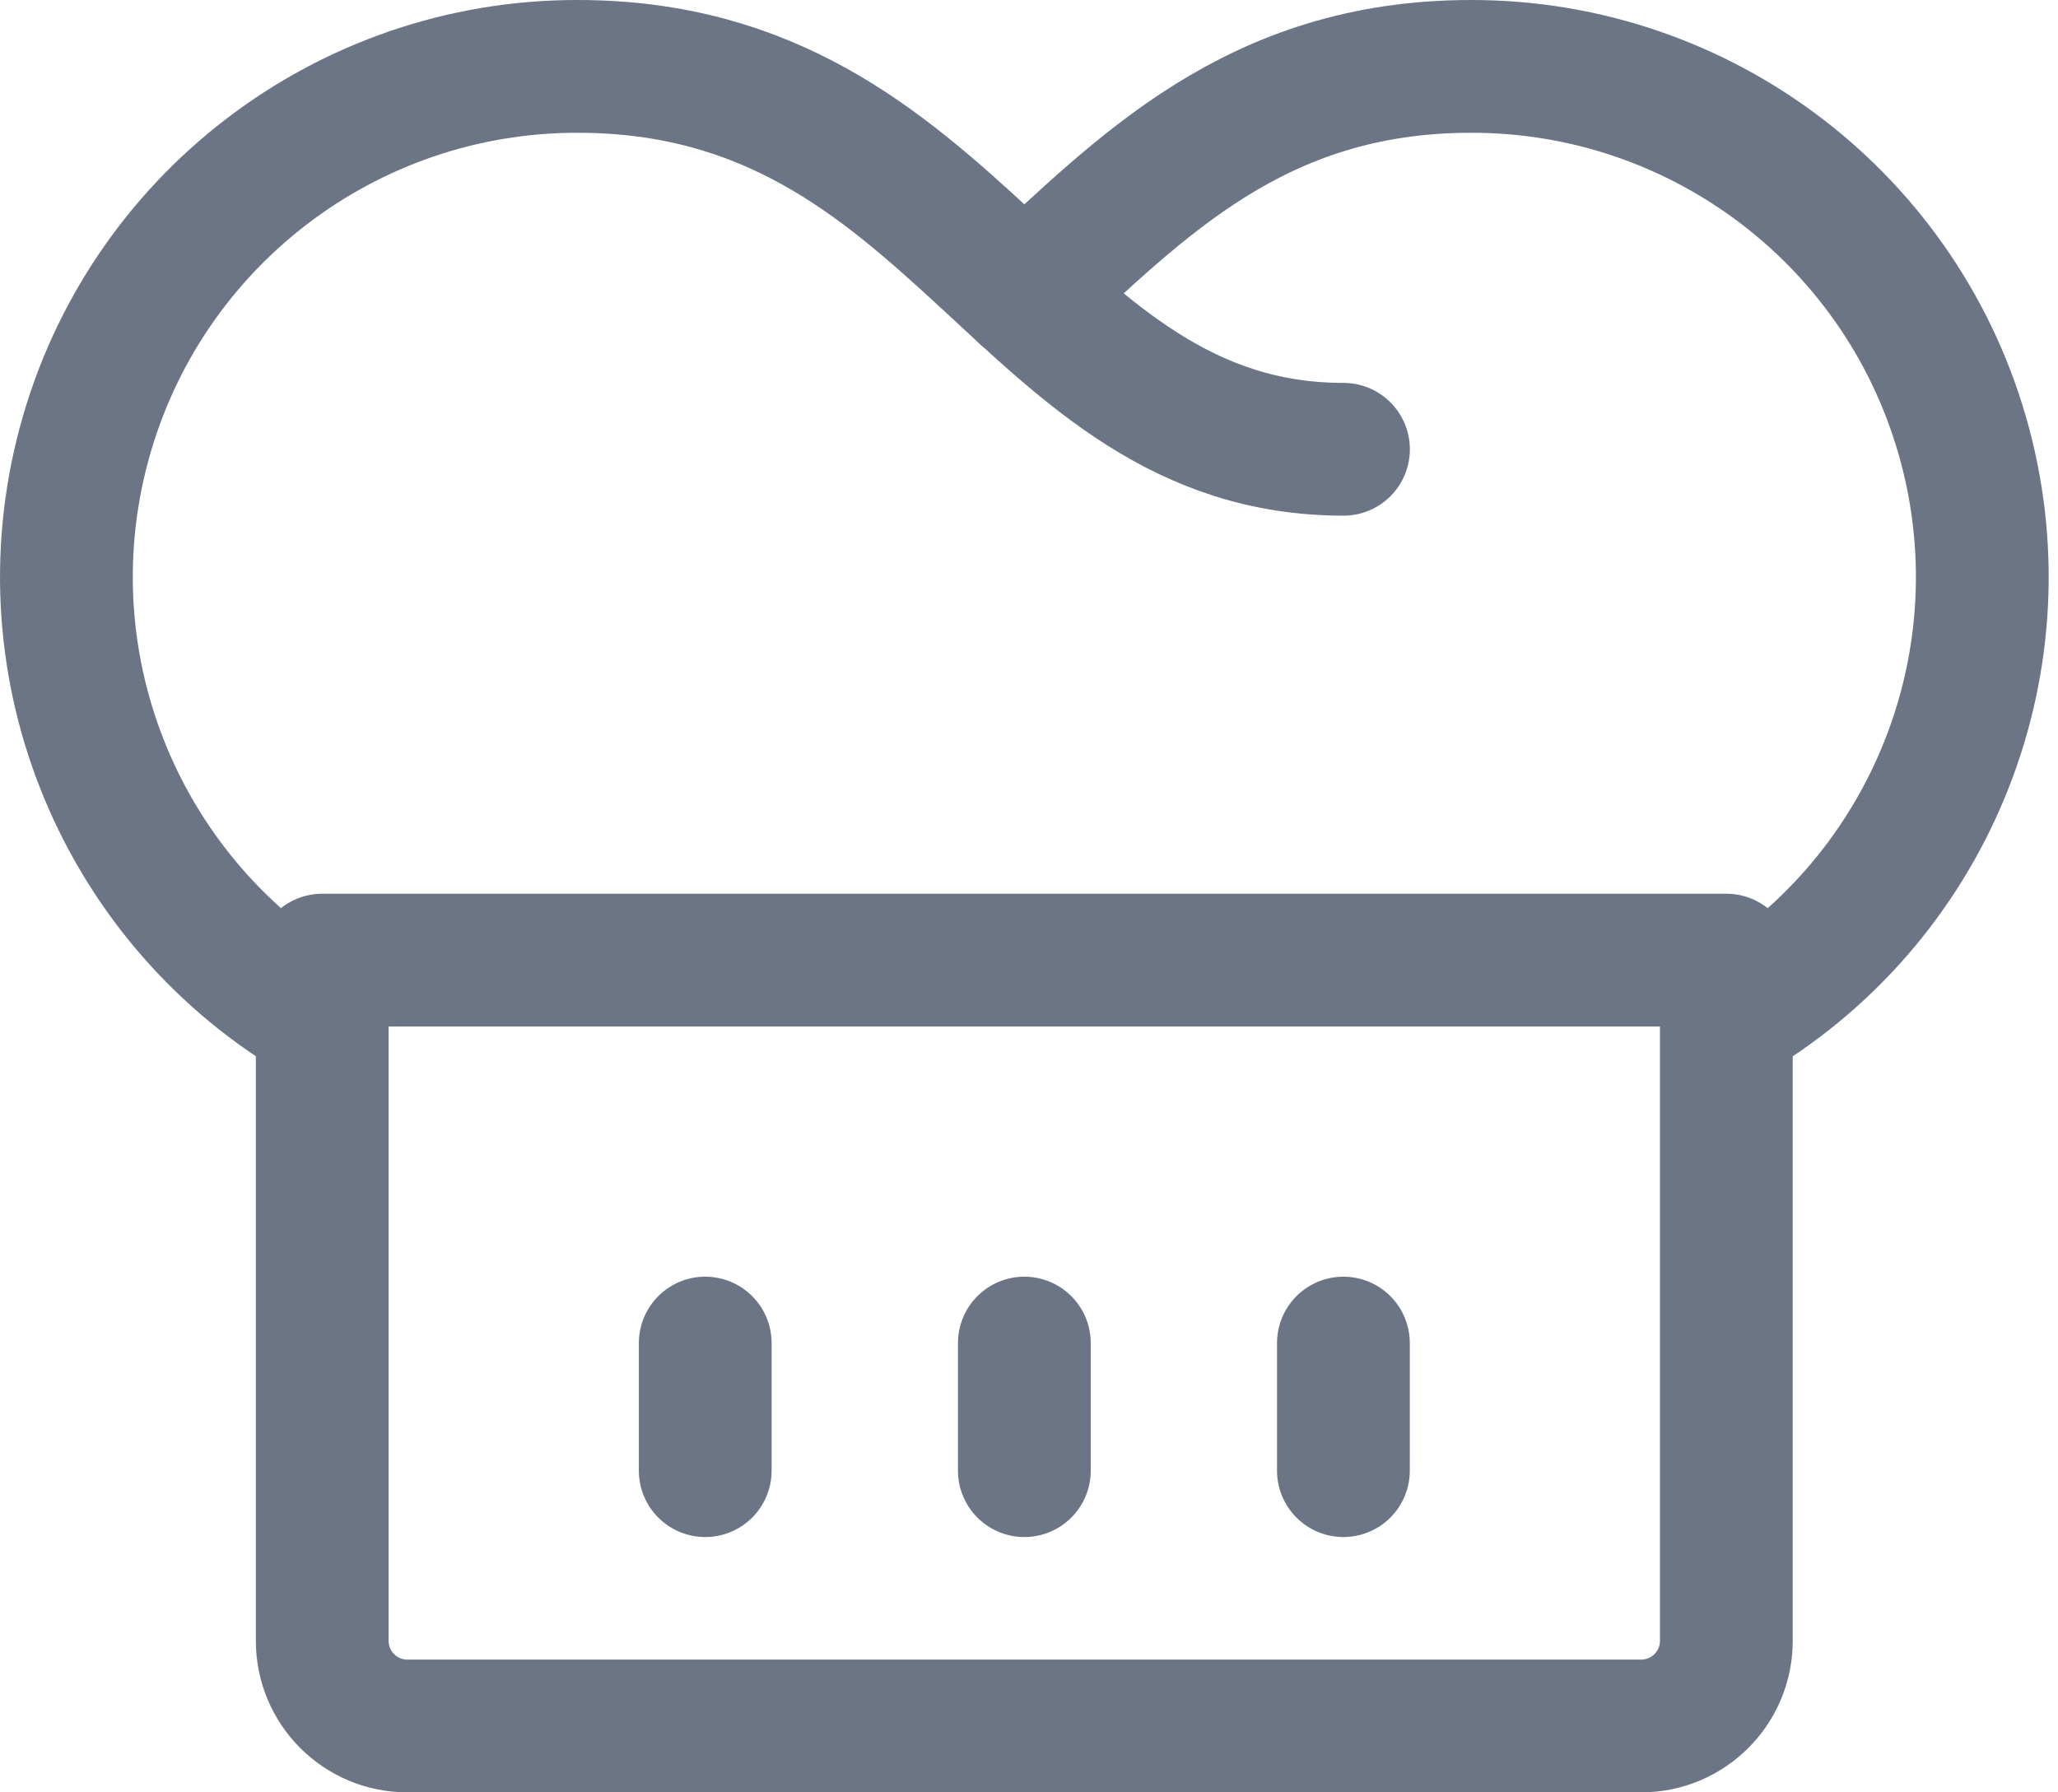
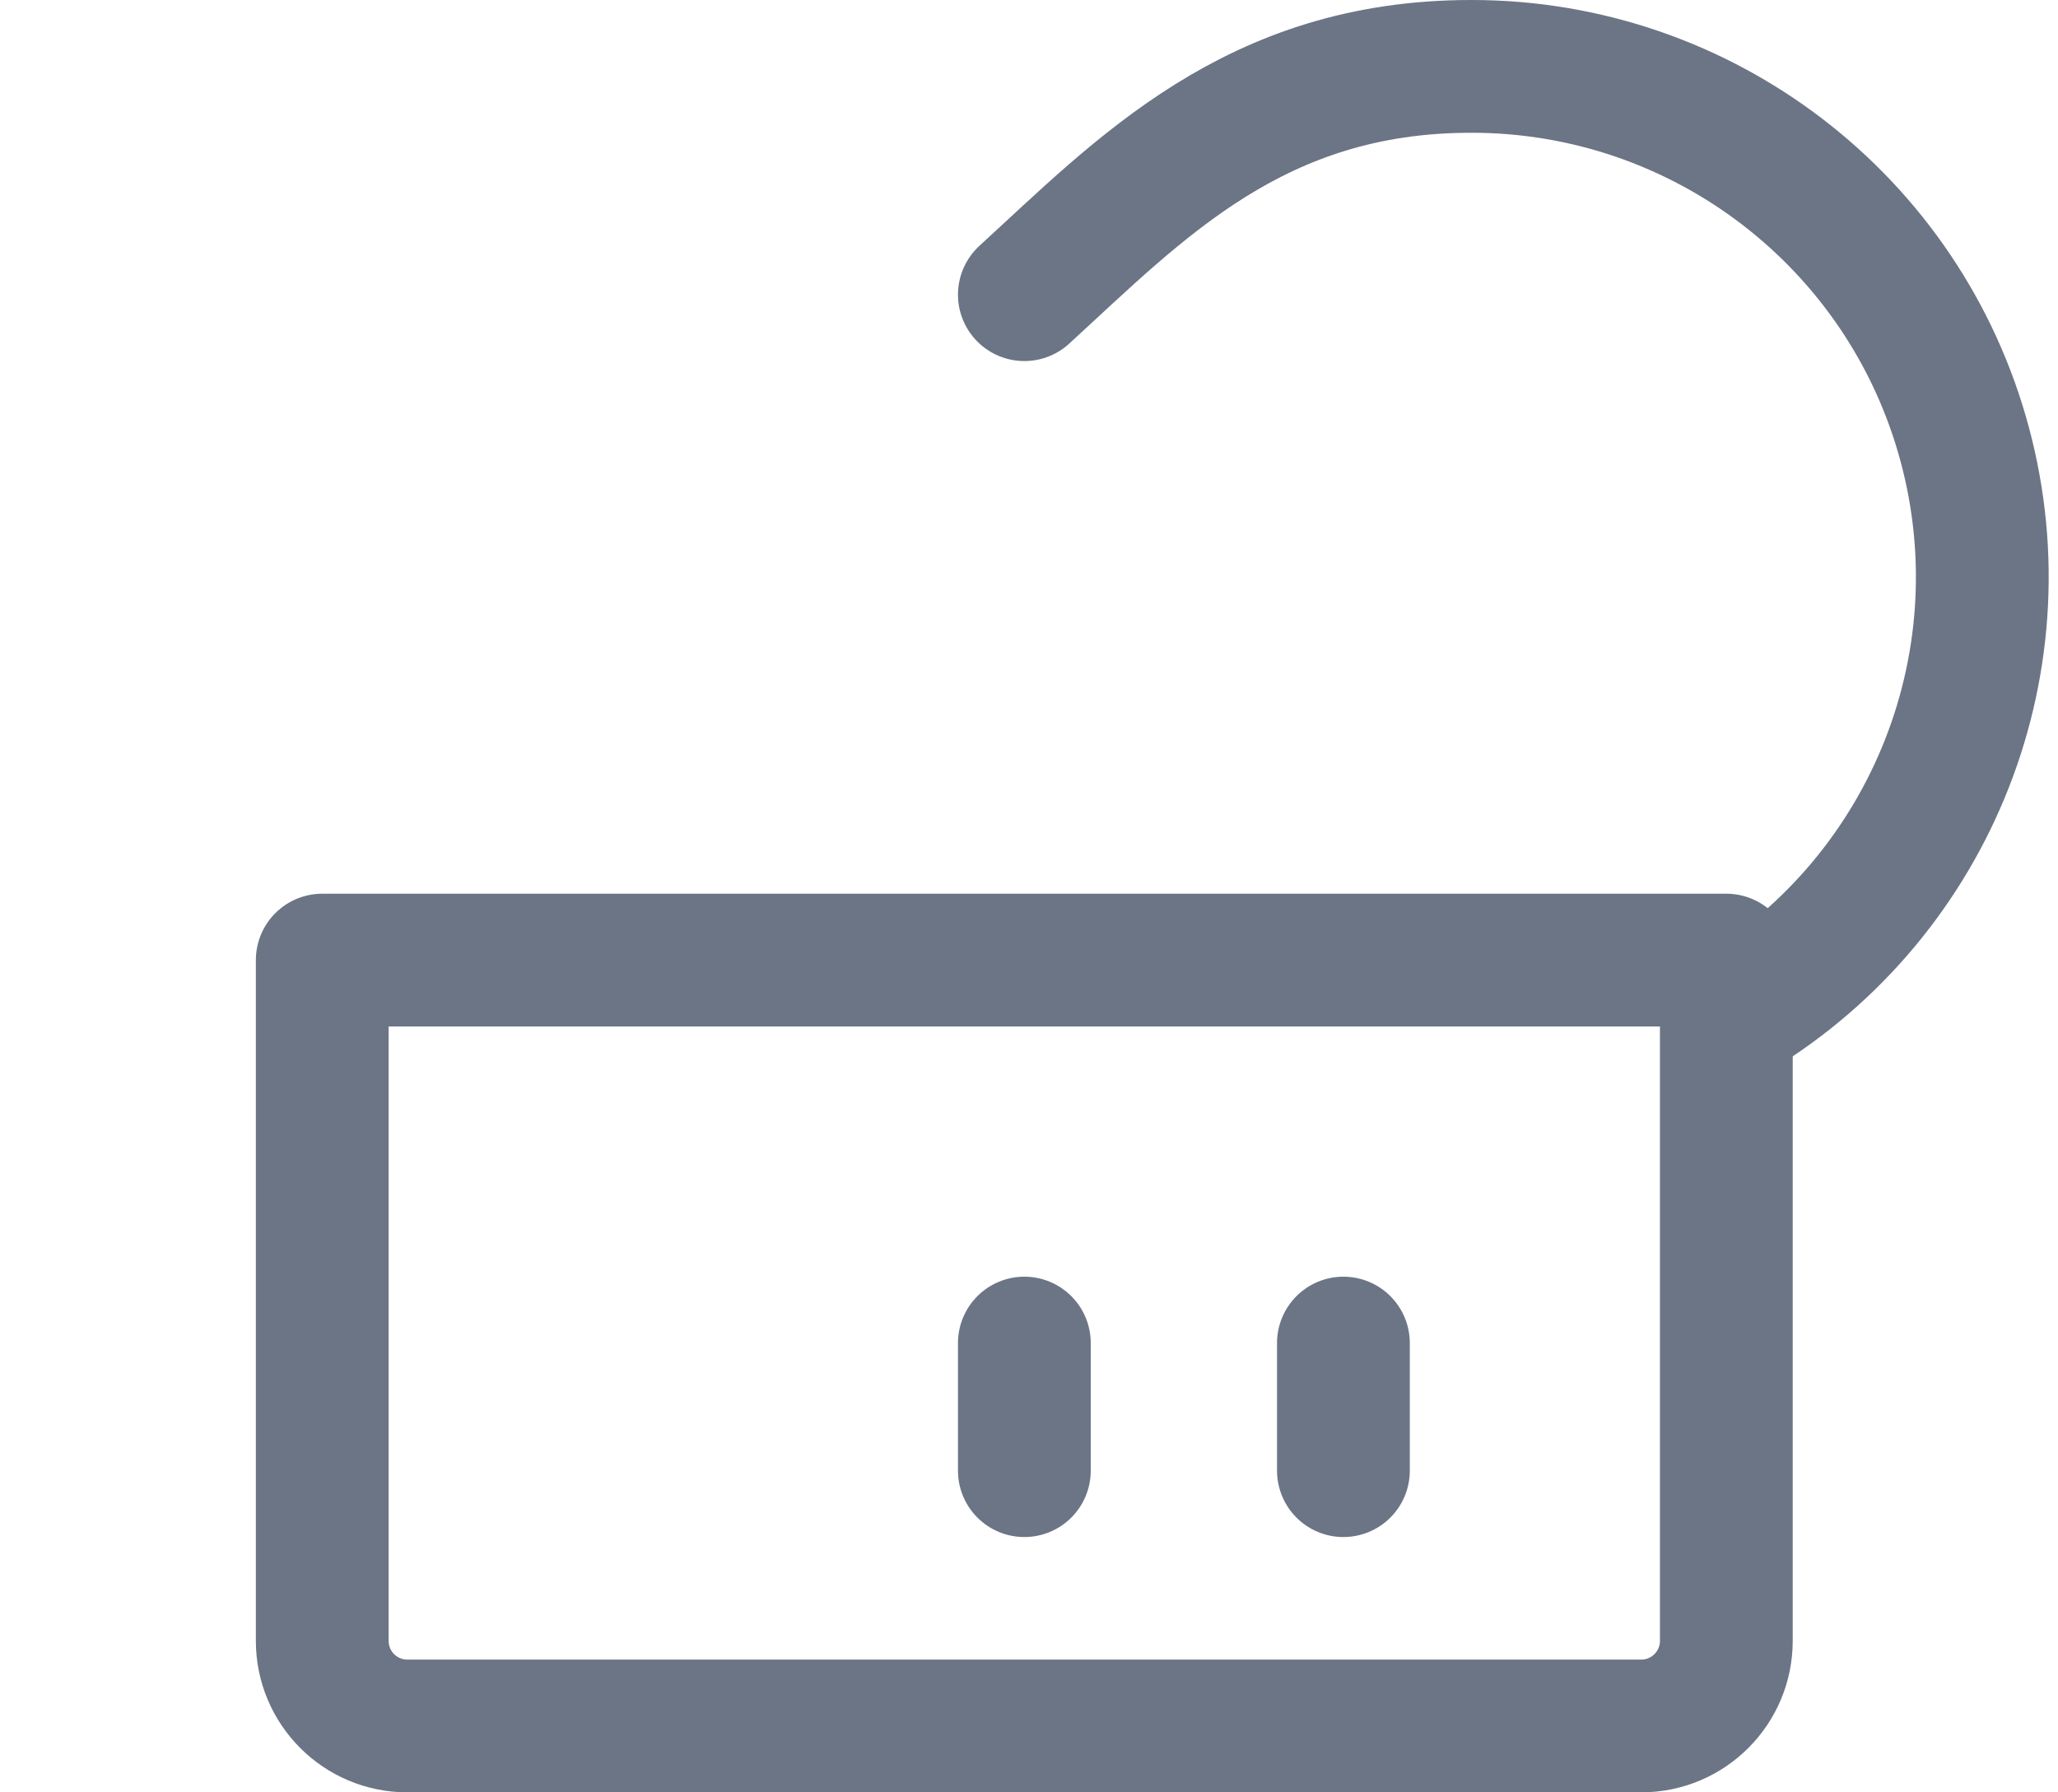
<svg xmlns="http://www.w3.org/2000/svg" width="31" height="27" viewBox="0 0 31 27" fill="none">
-   <path fill-rule="evenodd" clip-rule="evenodd" d="M4.854 14.463H26.004V24.718C26.004 25.426 25.43 26 24.722 26H6.135C5.427 26 4.854 25.426 4.854 24.718V14.463Z" stroke="#6B7585" stroke-width="2" stroke-linecap="round" stroke-linejoin="round" />
-   <path d="M4.855 15.357C1.835 13.618 0.361 10.067 1.263 6.701C2.164 3.335 5.216 0.996 8.7 1C14.469 1 15.43 6.768 20.237 6.768" stroke="#6B7585" stroke-width="2" stroke-linecap="round" stroke-linejoin="round" />
+   <path fill-rule="evenodd" clip-rule="evenodd" d="M4.854 14.463H26.004V24.718C26.004 25.426 25.43 26 24.722 26H6.135C5.427 26 4.854 25.426 4.854 24.718V14.463" stroke="#6B7585" stroke-width="2" stroke-linecap="round" stroke-linejoin="round" />
  <path d="M26.005 15.357C29.025 13.618 30.499 10.067 29.597 6.701C28.696 3.335 25.644 0.996 22.159 1C18.904 1 17.179 2.838 15.43 4.439" stroke="#6B7585" stroke-width="2" stroke-linecap="round" stroke-linejoin="round" />
-   <path d="M10.623 20.232V22.154" stroke="#6B7585" stroke-width="2" stroke-linecap="round" stroke-linejoin="round" />
  <path d="M15.43 20.232V22.154" stroke="#6B7585" stroke-width="2" stroke-linecap="round" stroke-linejoin="round" />
  <path d="M20.236 20.232V22.154" stroke="#6B7585" stroke-width="2" stroke-linecap="round" stroke-linejoin="round" />
</svg>